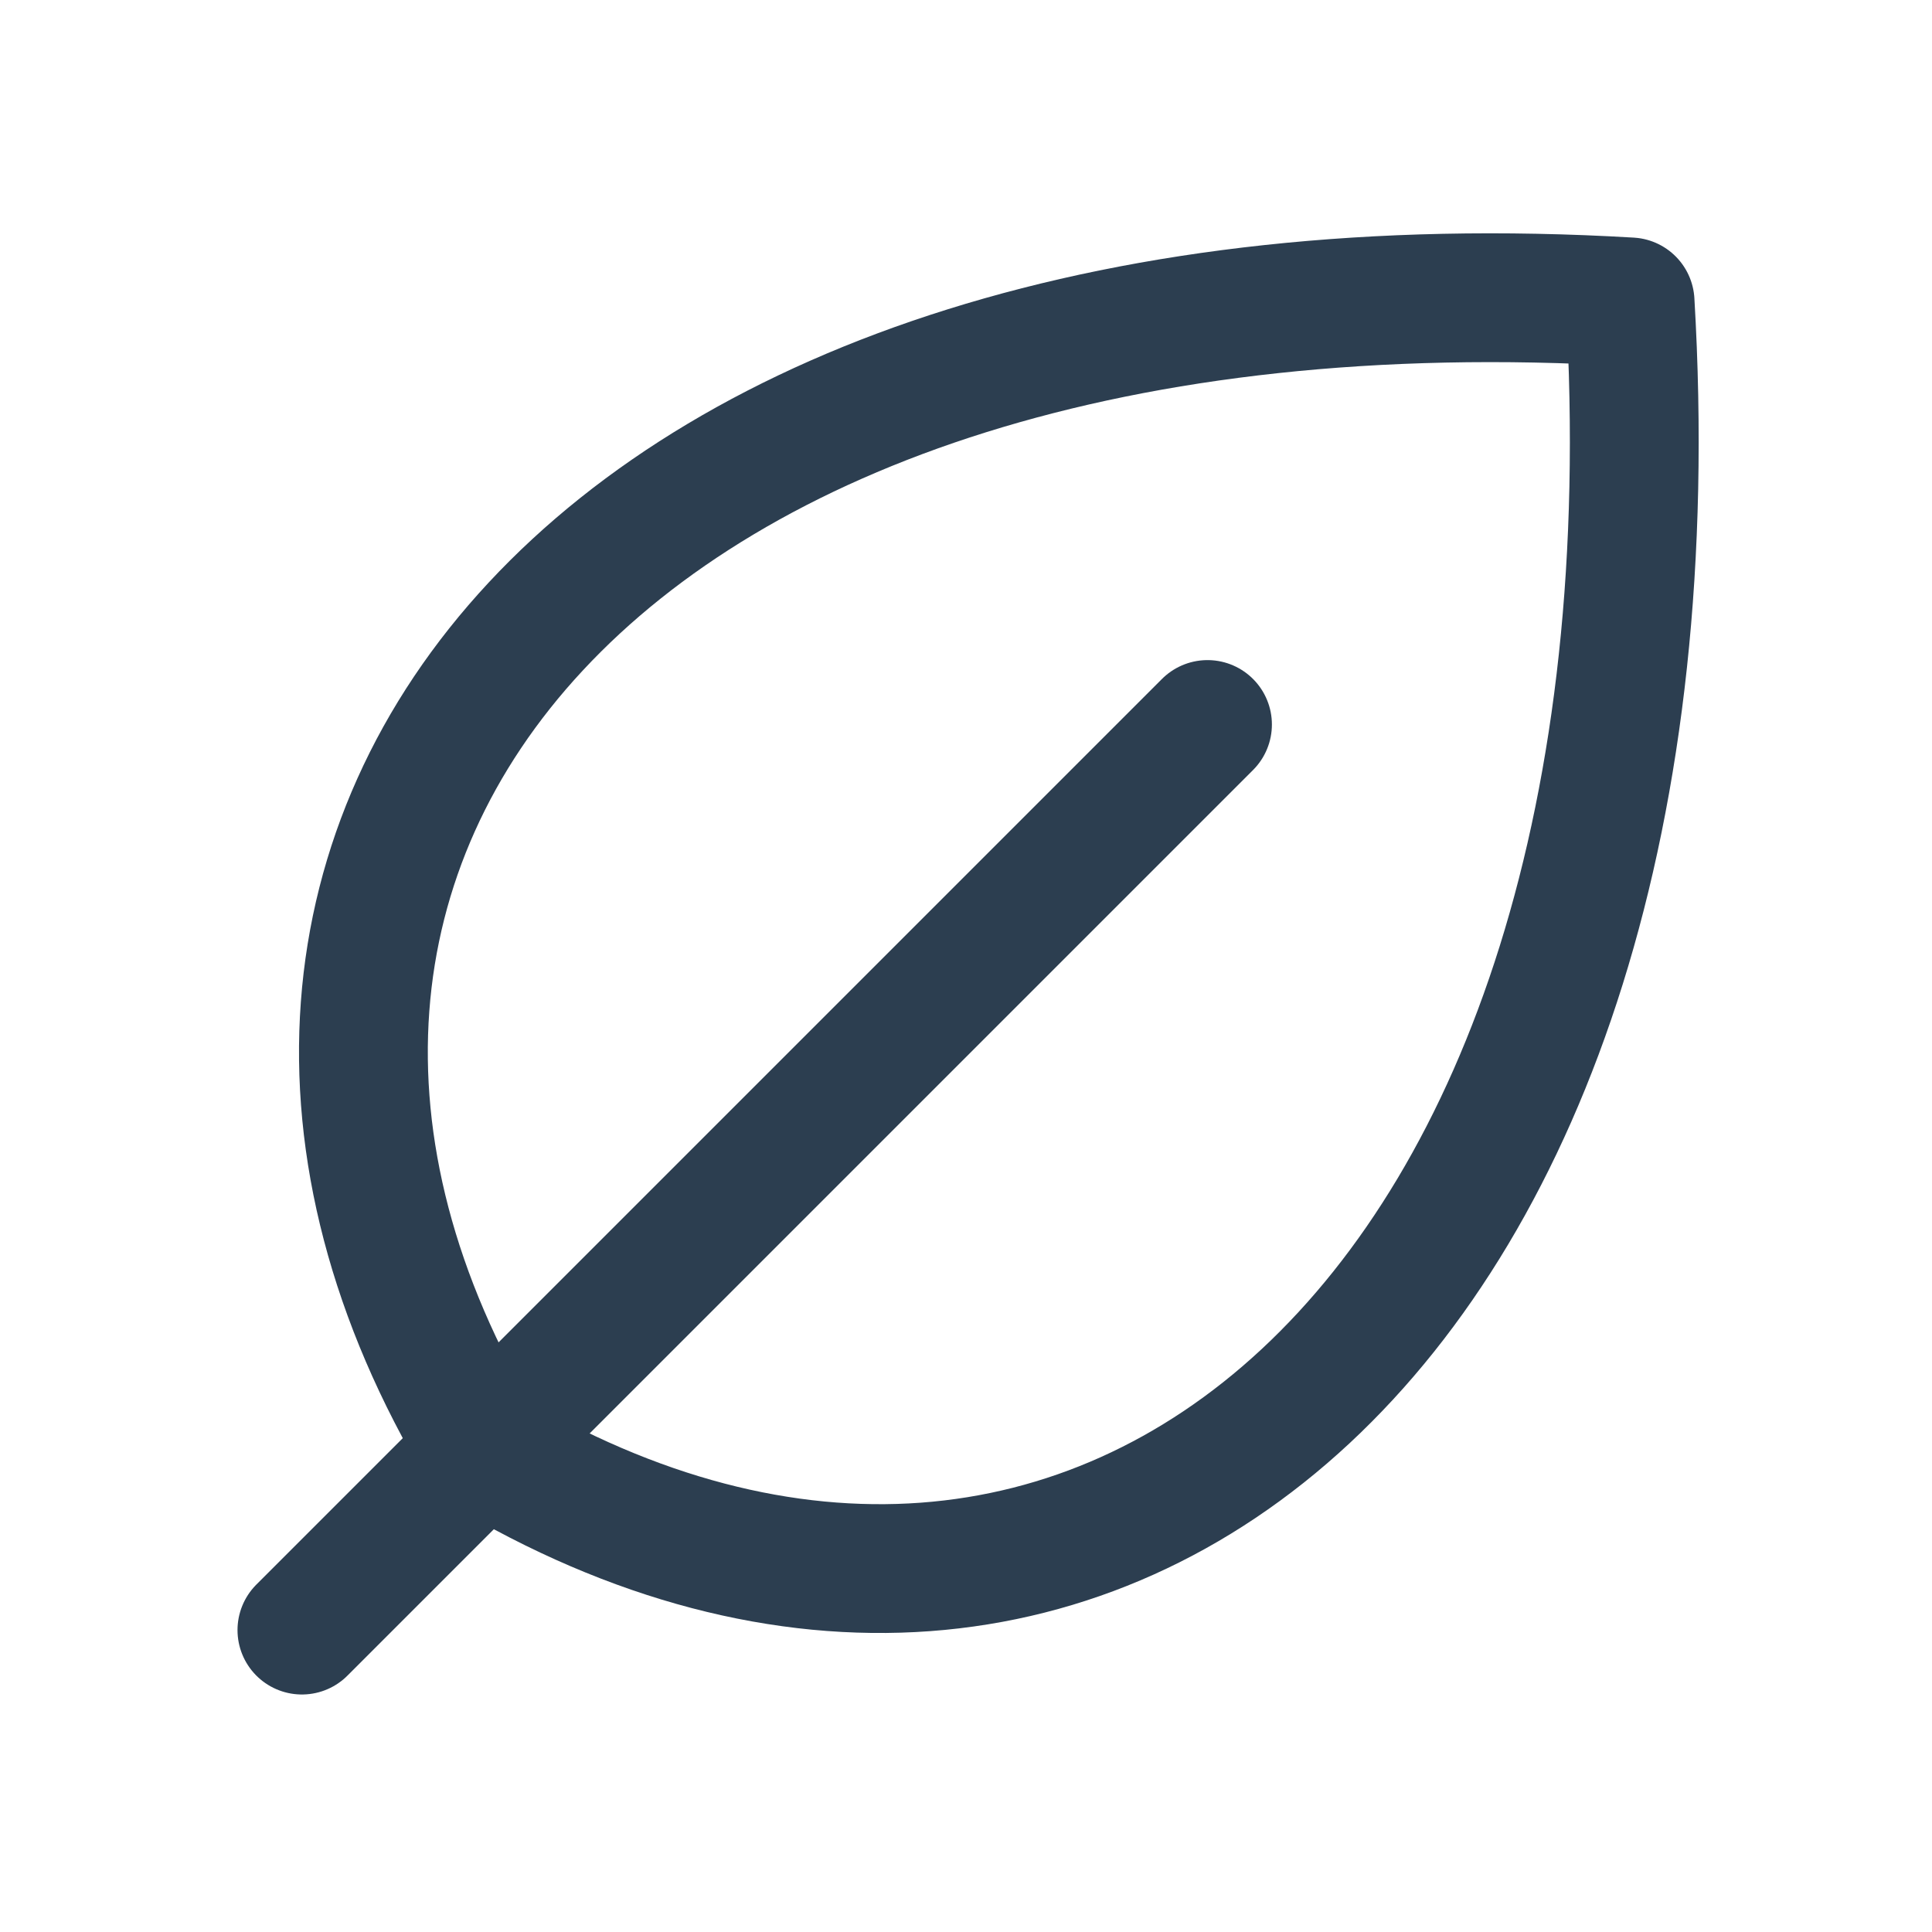
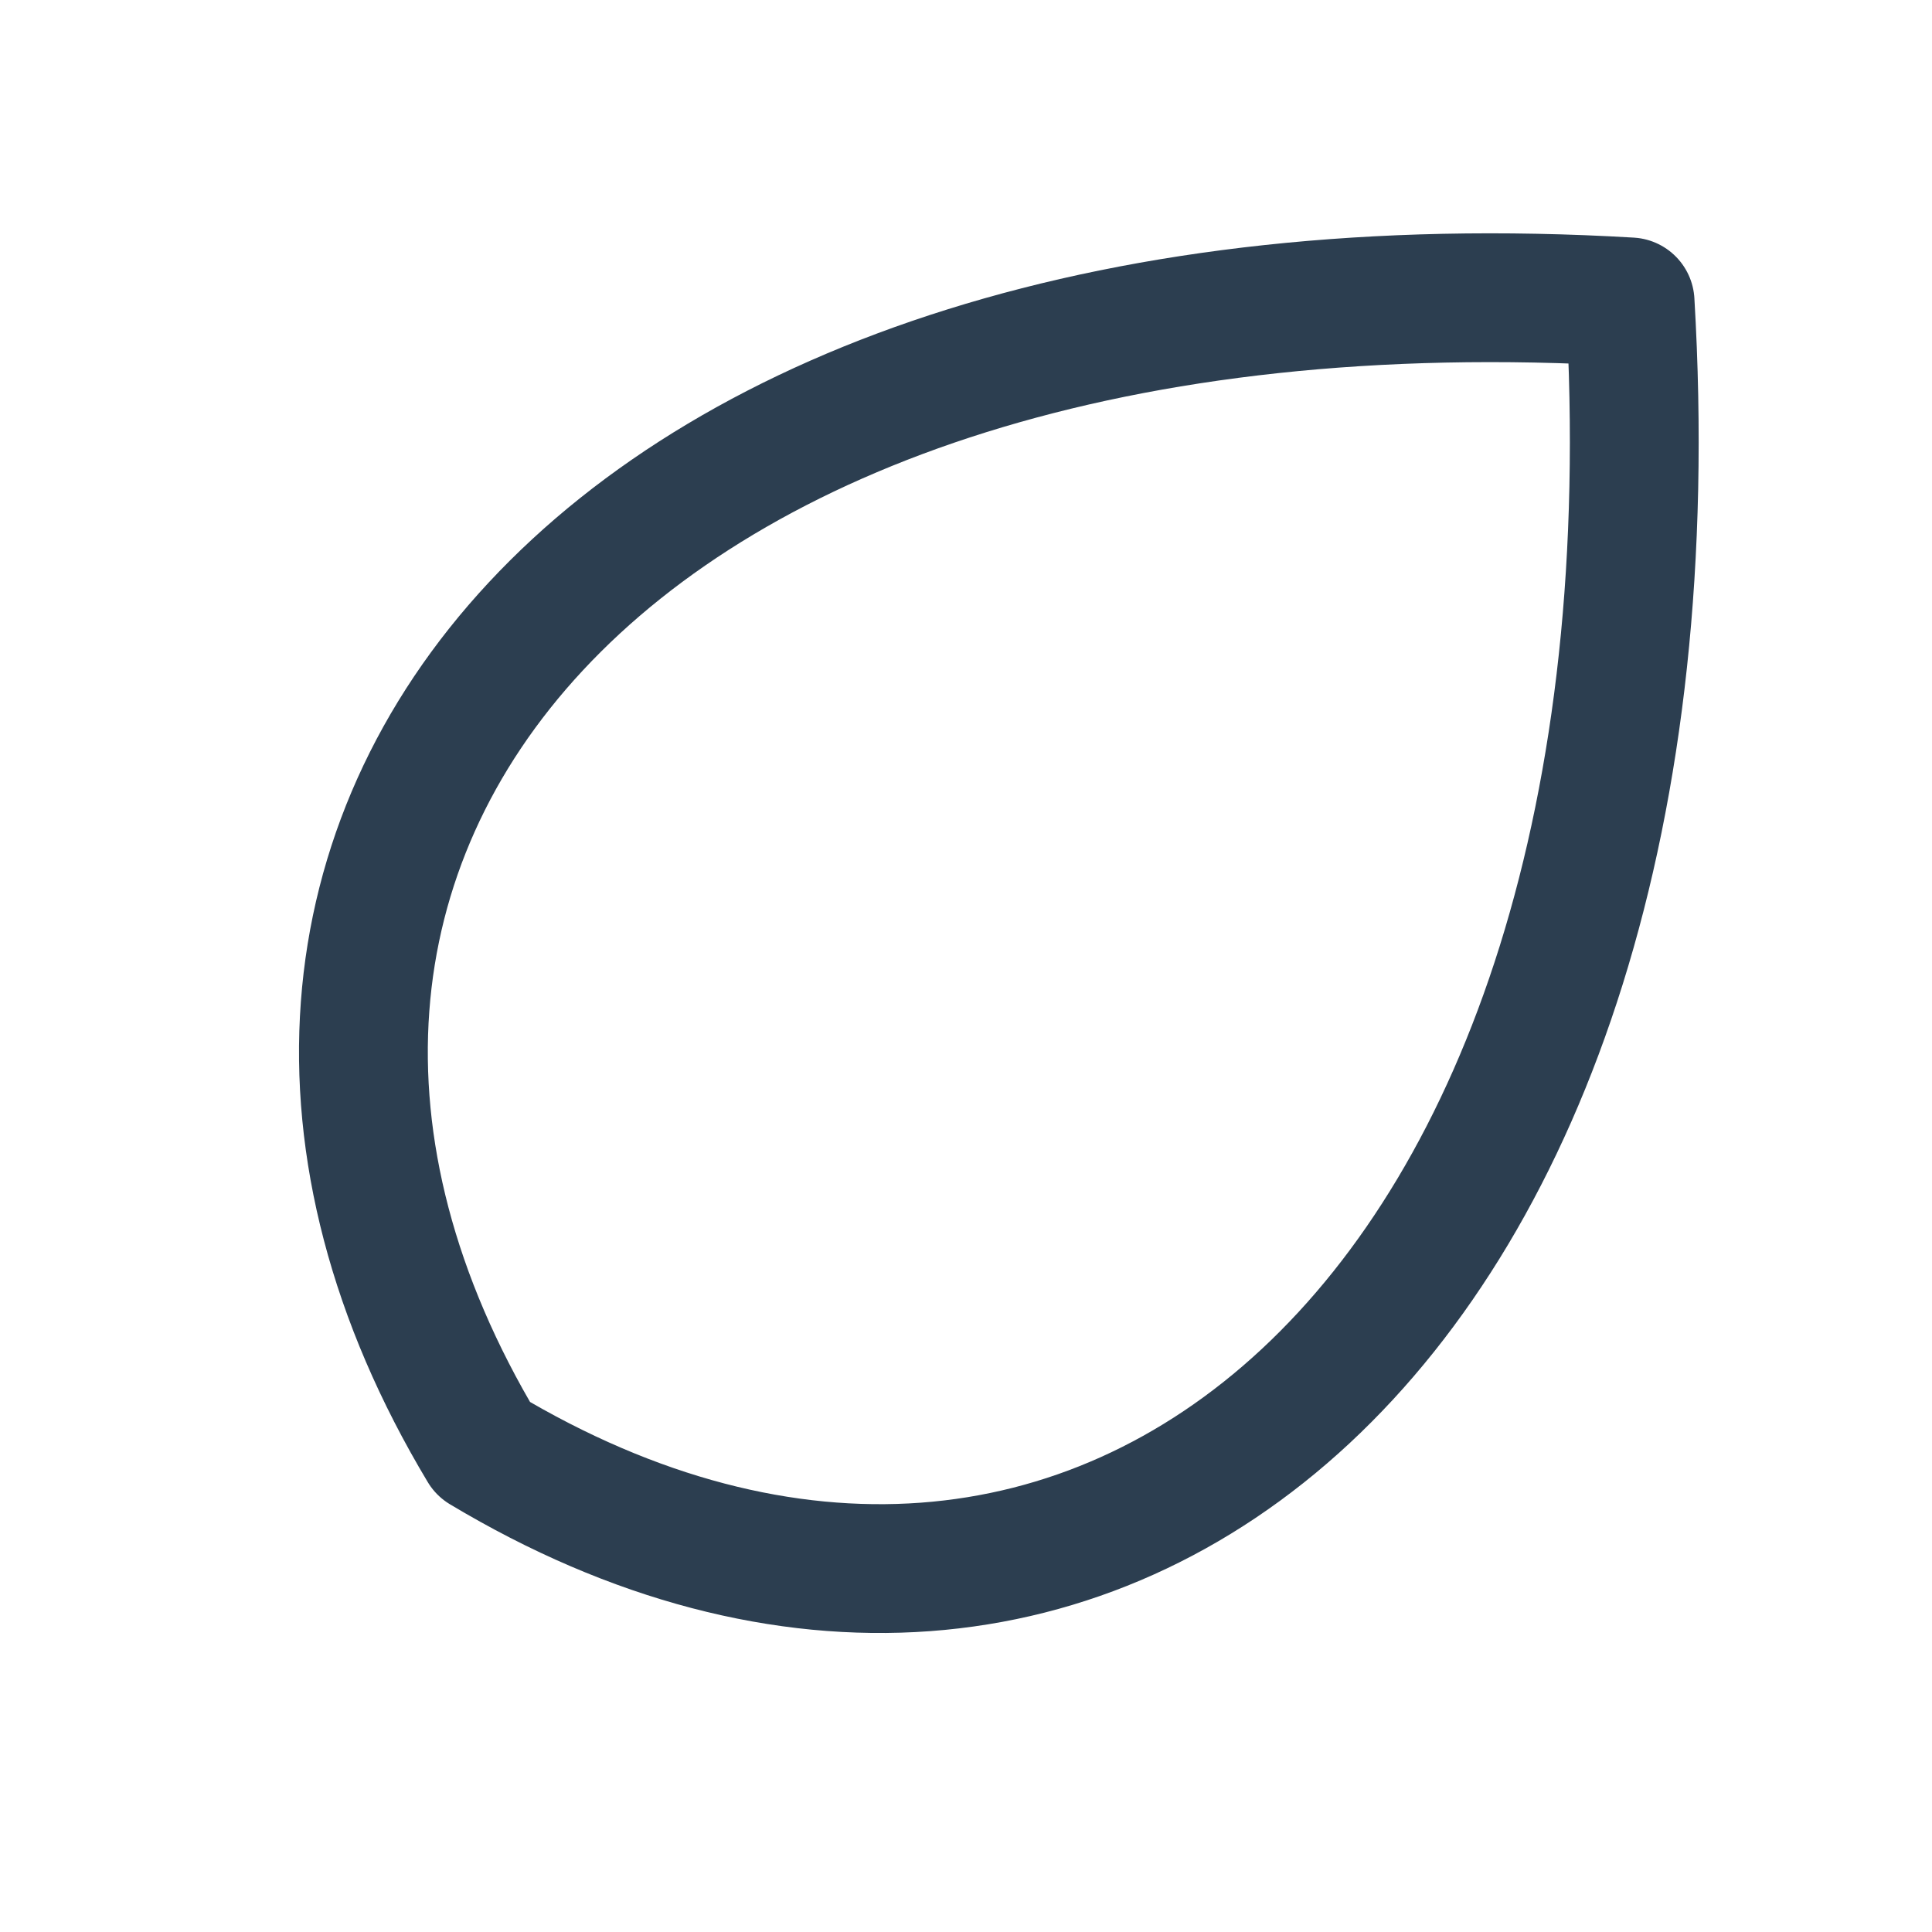
<svg xmlns="http://www.w3.org/2000/svg" width="30" height="30" viewBox="0 0 30 30" fill="none">
  <g clip-path="url(#clip0_499_309)">
-     <path d="M18.75 11.25L4.688 25.312" stroke="#2C3E50" stroke-width="2" stroke-linecap="round" stroke-linejoin="round" />
-     <path d="M7.5 22.5C1.875 13.126 9.375 3.75 25.312 4.688C26.25 20.625 16.875 28.125 7.5 22.5Z" stroke="#2C3E50" stroke-width="2" stroke-linecap="round" stroke-linejoin="round" />
+     <path d="M7.5 22.5C1.875 13.126 9.375 3.75 25.312 4.688C26.25 20.625 16.875 28.125 7.5 22.5" stroke="#2C3E50" stroke-width="2" stroke-linecap="round" stroke-linejoin="round" />
  </g>
  <defs>
    <clipPath id="clip0_499_309">
      <rect width="30" height="30" fill="white" />
    </clipPath>
  </defs>
</svg>